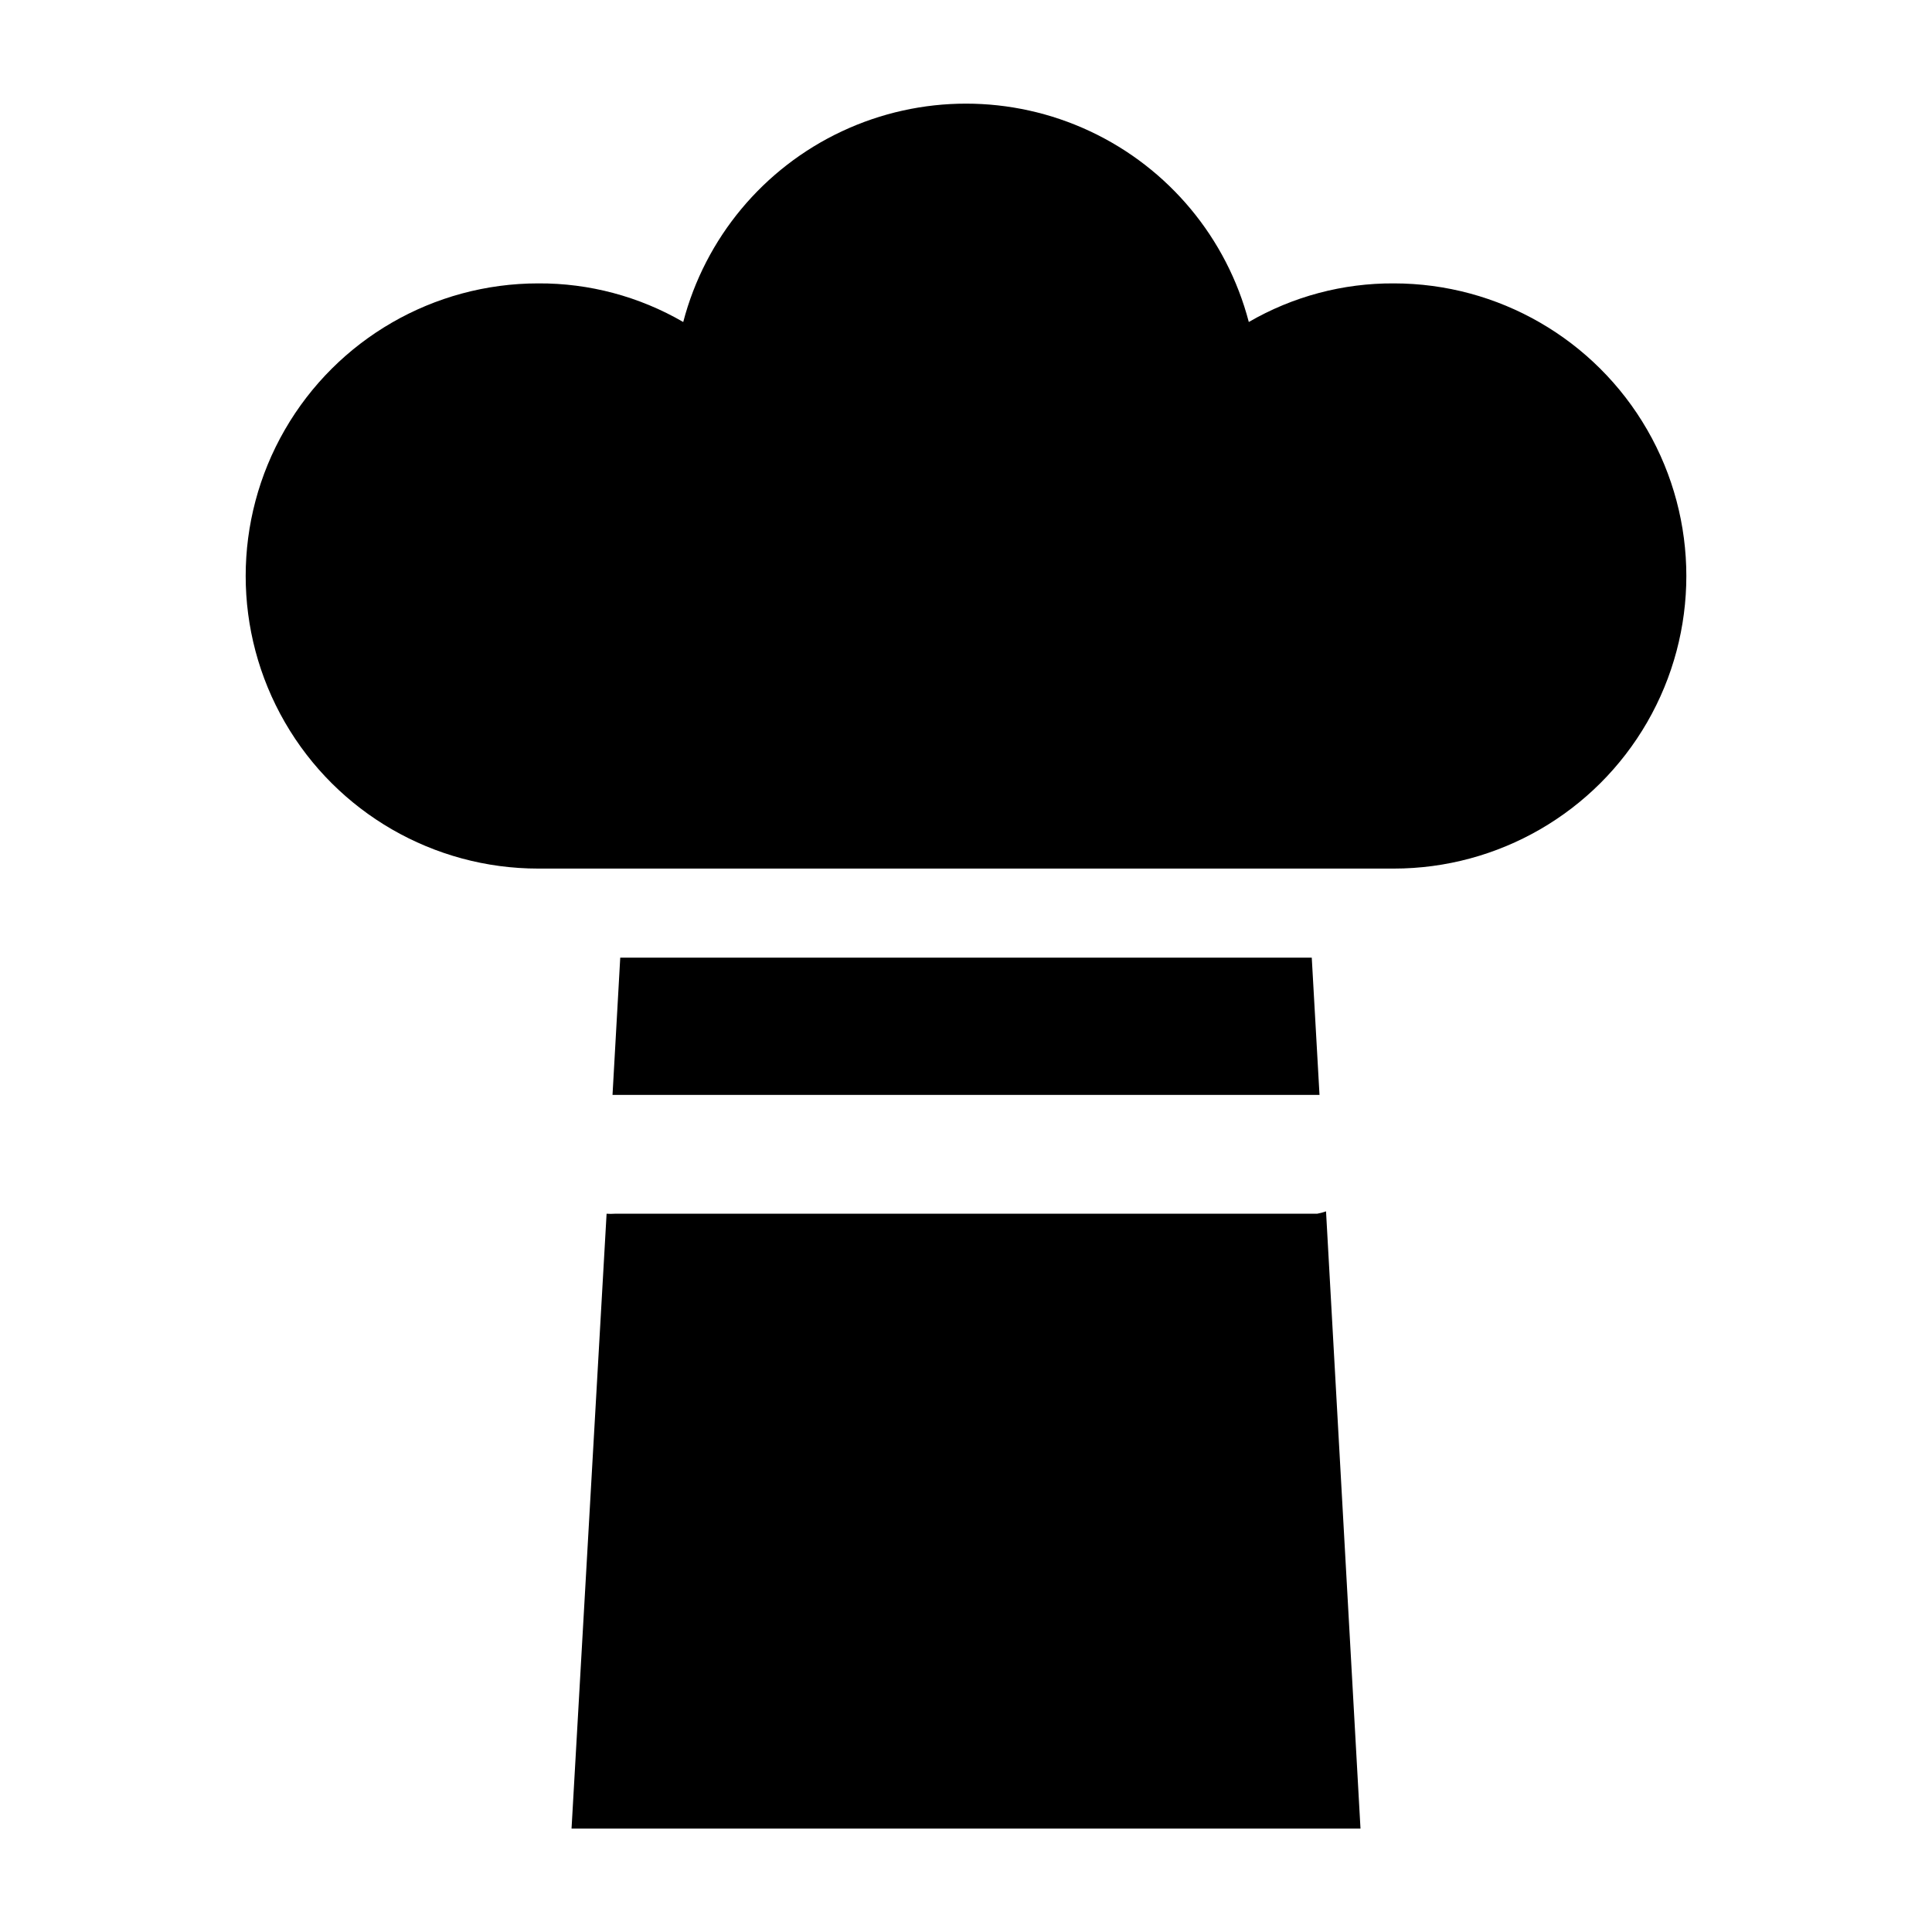
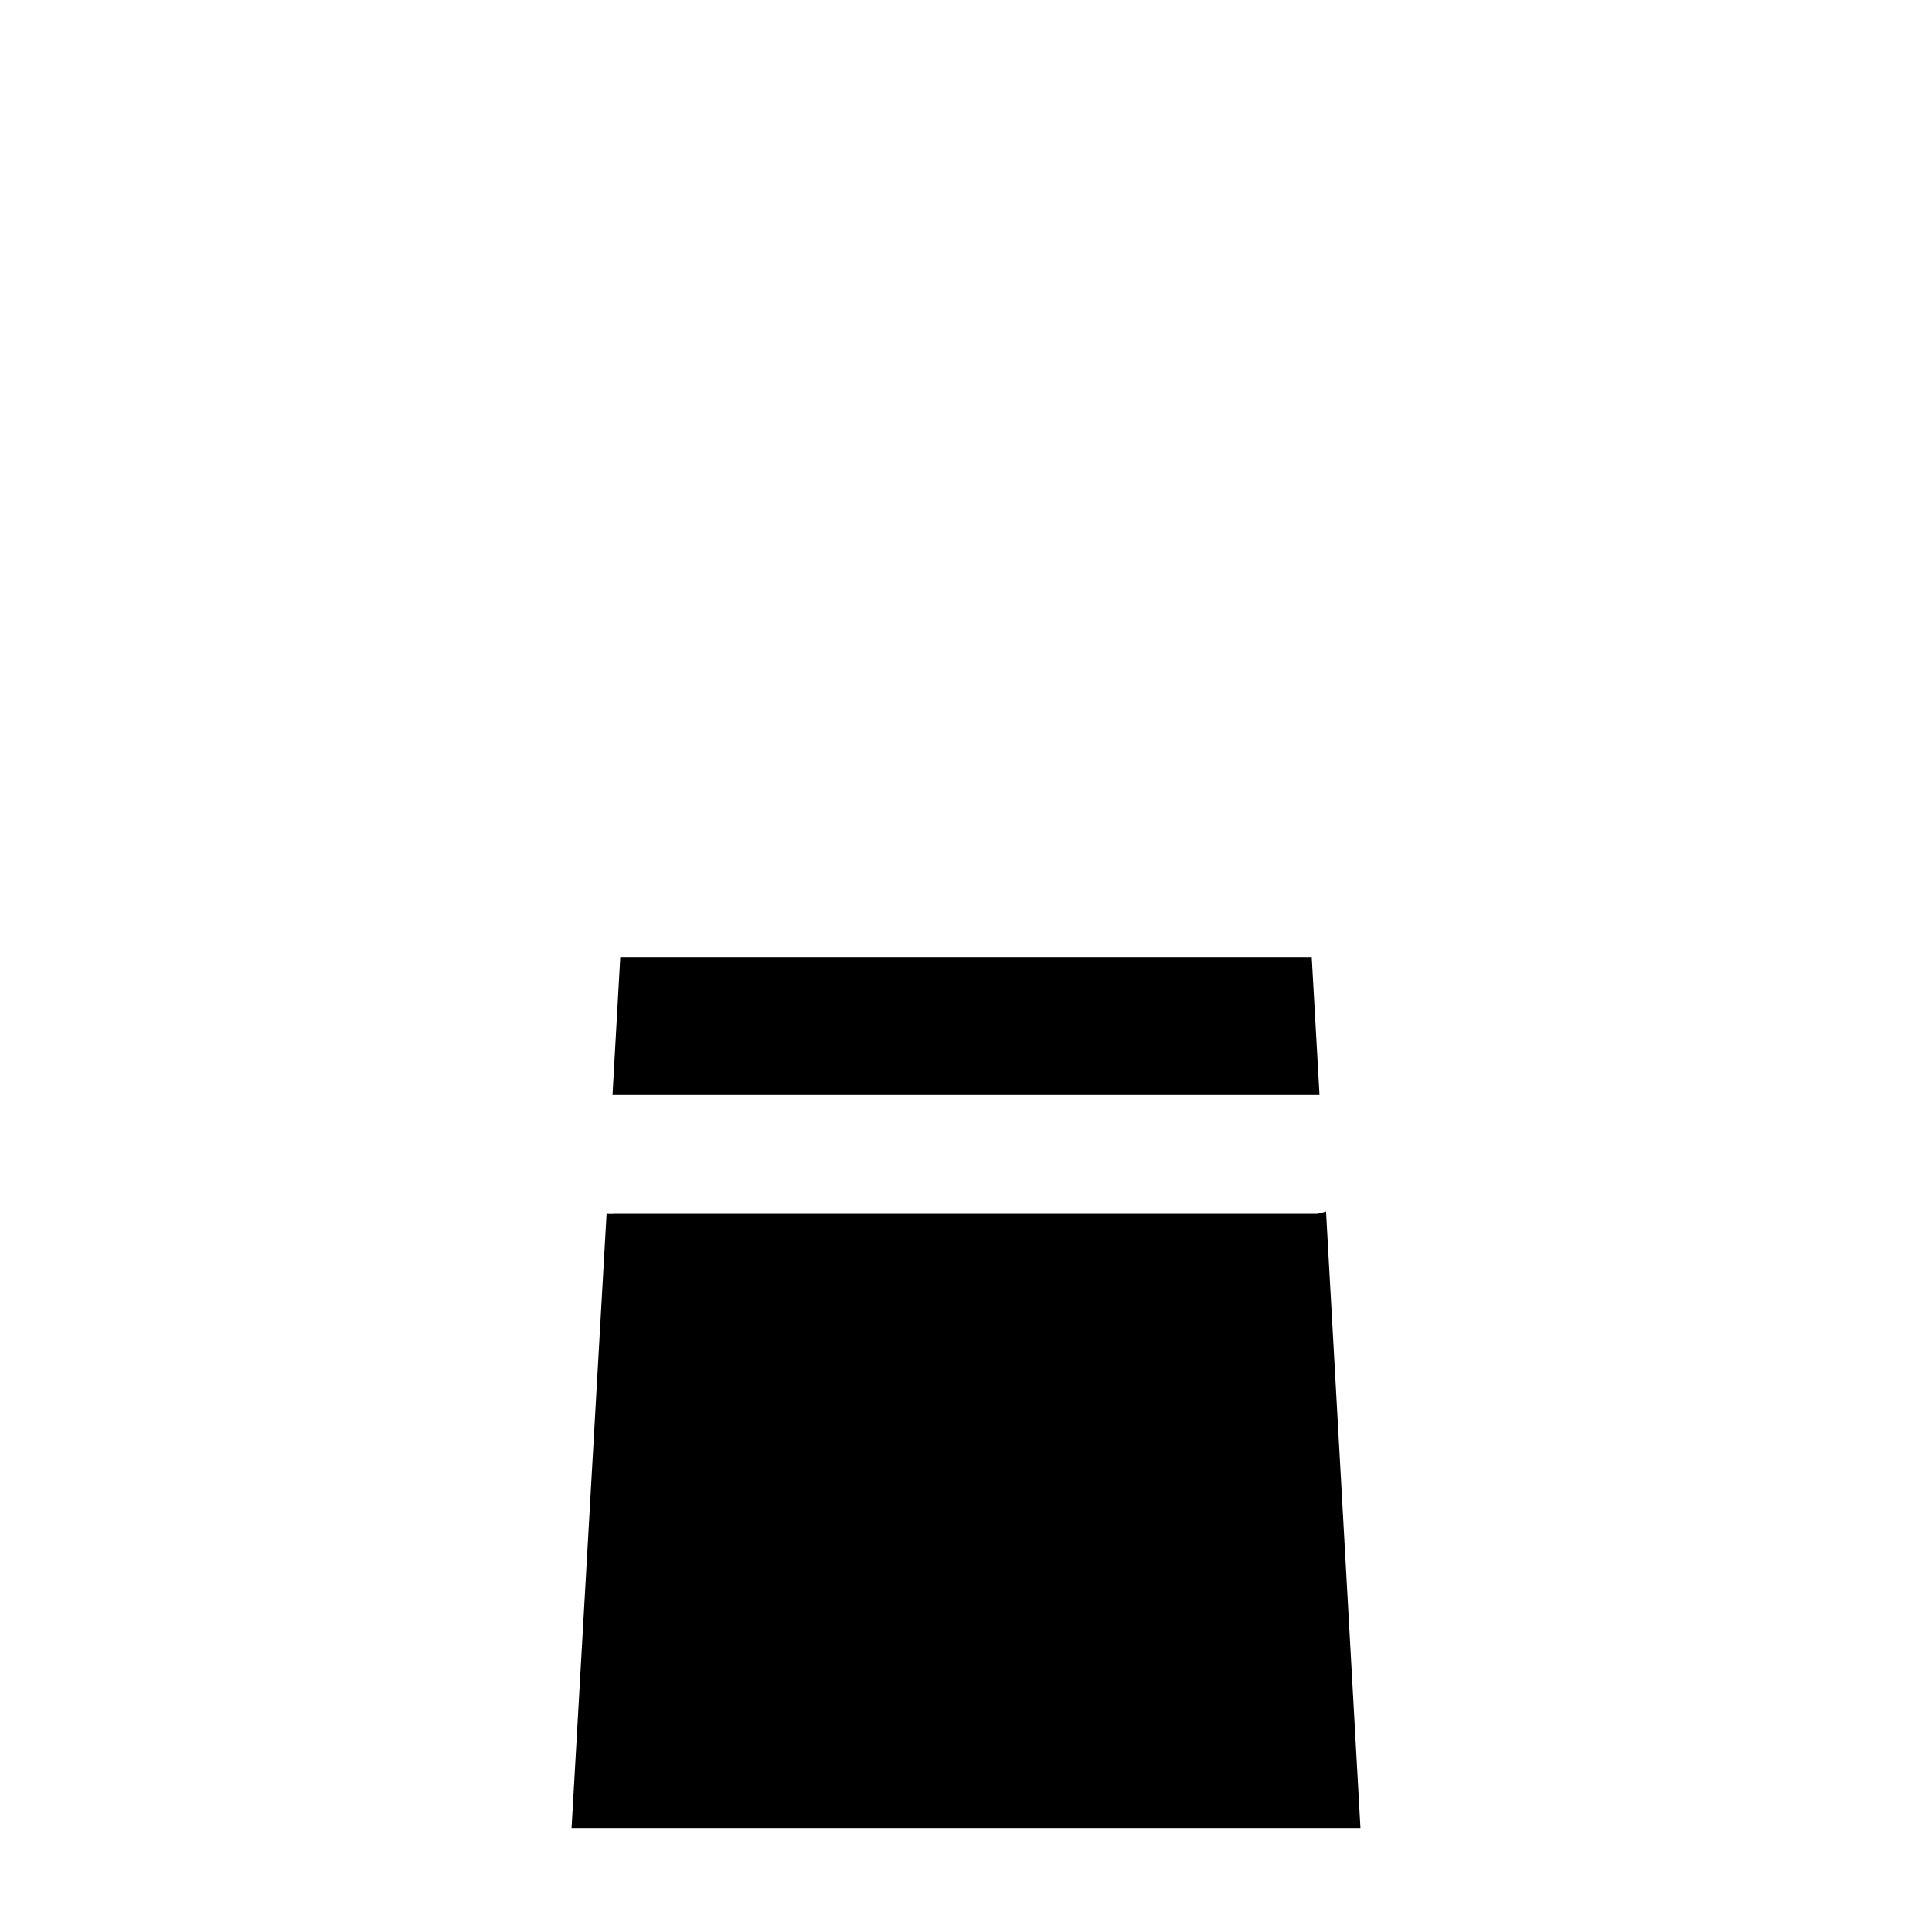
<svg xmlns="http://www.w3.org/2000/svg" fill="#000000" width="800px" height="800px" version="1.1" viewBox="144 144 512 512">
  <g>
-     <path d="m513.36 219.1c-13.488-0.07-26.75 3.465-38.414 10.234-5.82-22.258-21.234-40.777-42.066-50.543-20.828-9.766-44.922-9.766-65.754 0-20.832 9.766-36.246 28.285-42.062 50.543-11.668-6.769-24.93-10.305-38.418-10.234-27.703 0-53.301 14.781-67.148 38.77-13.852 23.992-13.852 53.551 0 77.543 13.848 23.988 39.445 38.77 67.148 38.77h226.71c27.703 0 53.301-14.781 67.152-38.77 13.852-23.992 13.852-53.551 0-77.543-13.852-23.988-39.449-38.77-67.152-38.77z" />
    <path d="m491.63 397.79h-183.26l-2.047 36.371h187.36z" />
    <path d="m493.05 465.65h-186.09c-0.734 0.055-1.473 0.055-2.207 0l-9.289 162.95h209.08l-9.133-163.58c-0.766 0.277-1.559 0.488-2.359 0.633z" />
  </g>
</svg>